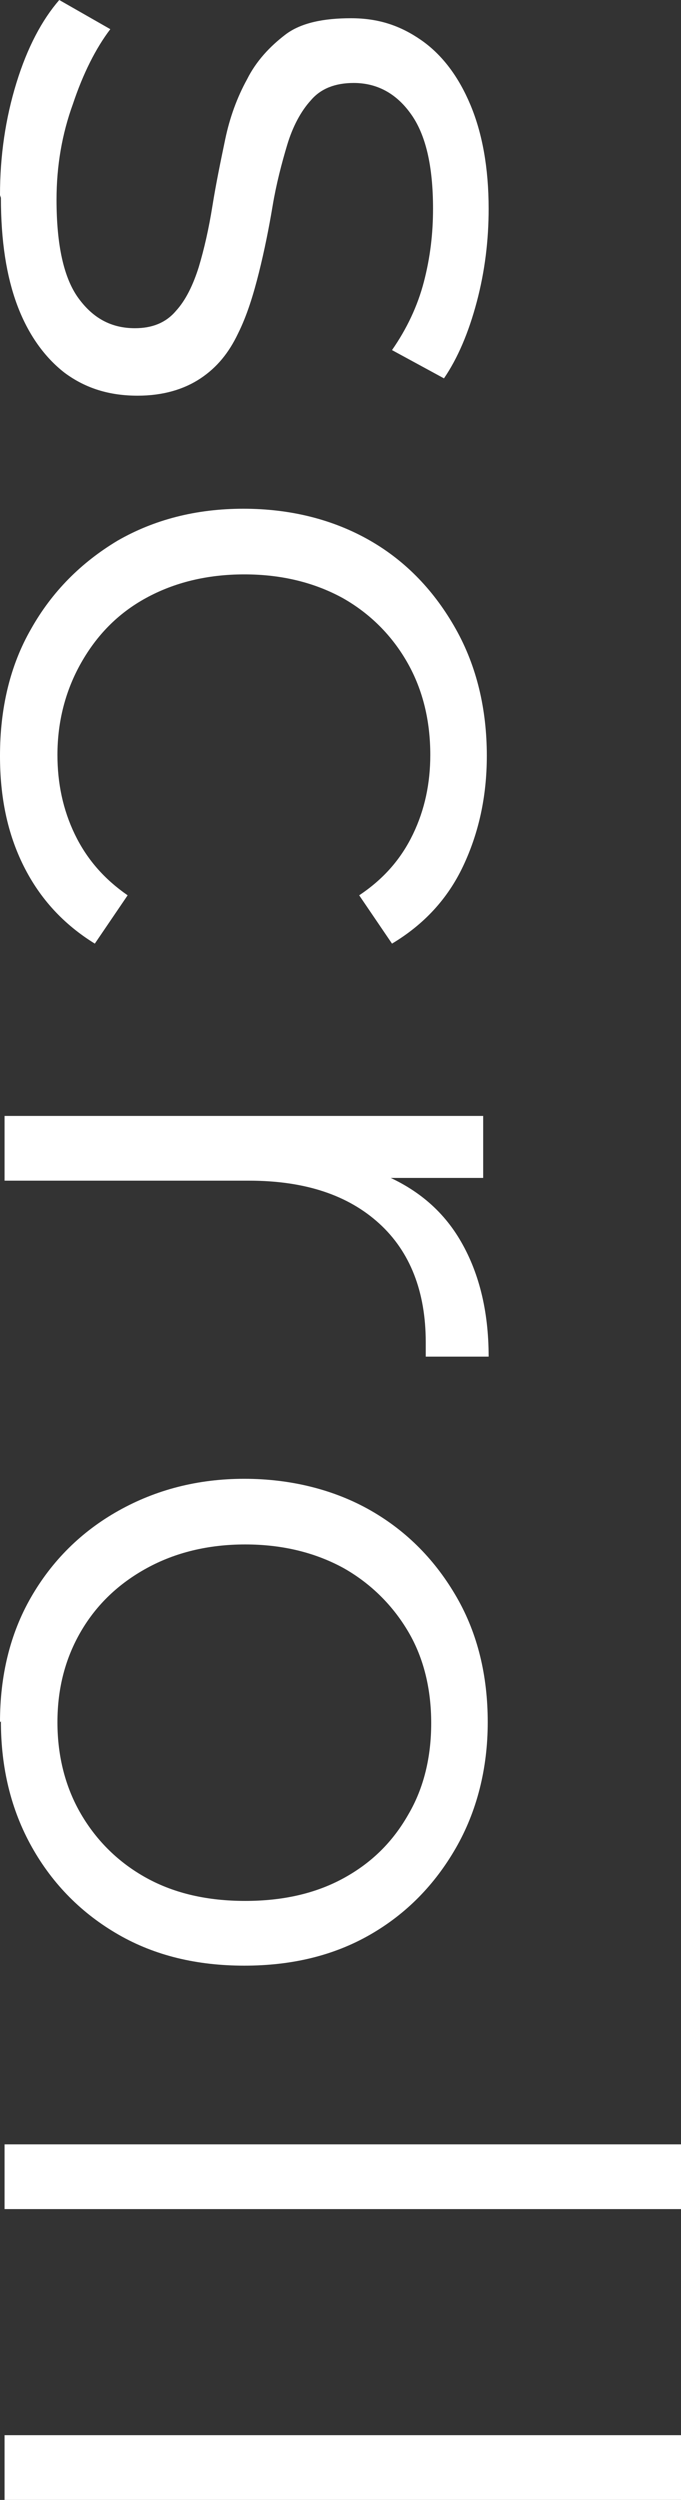
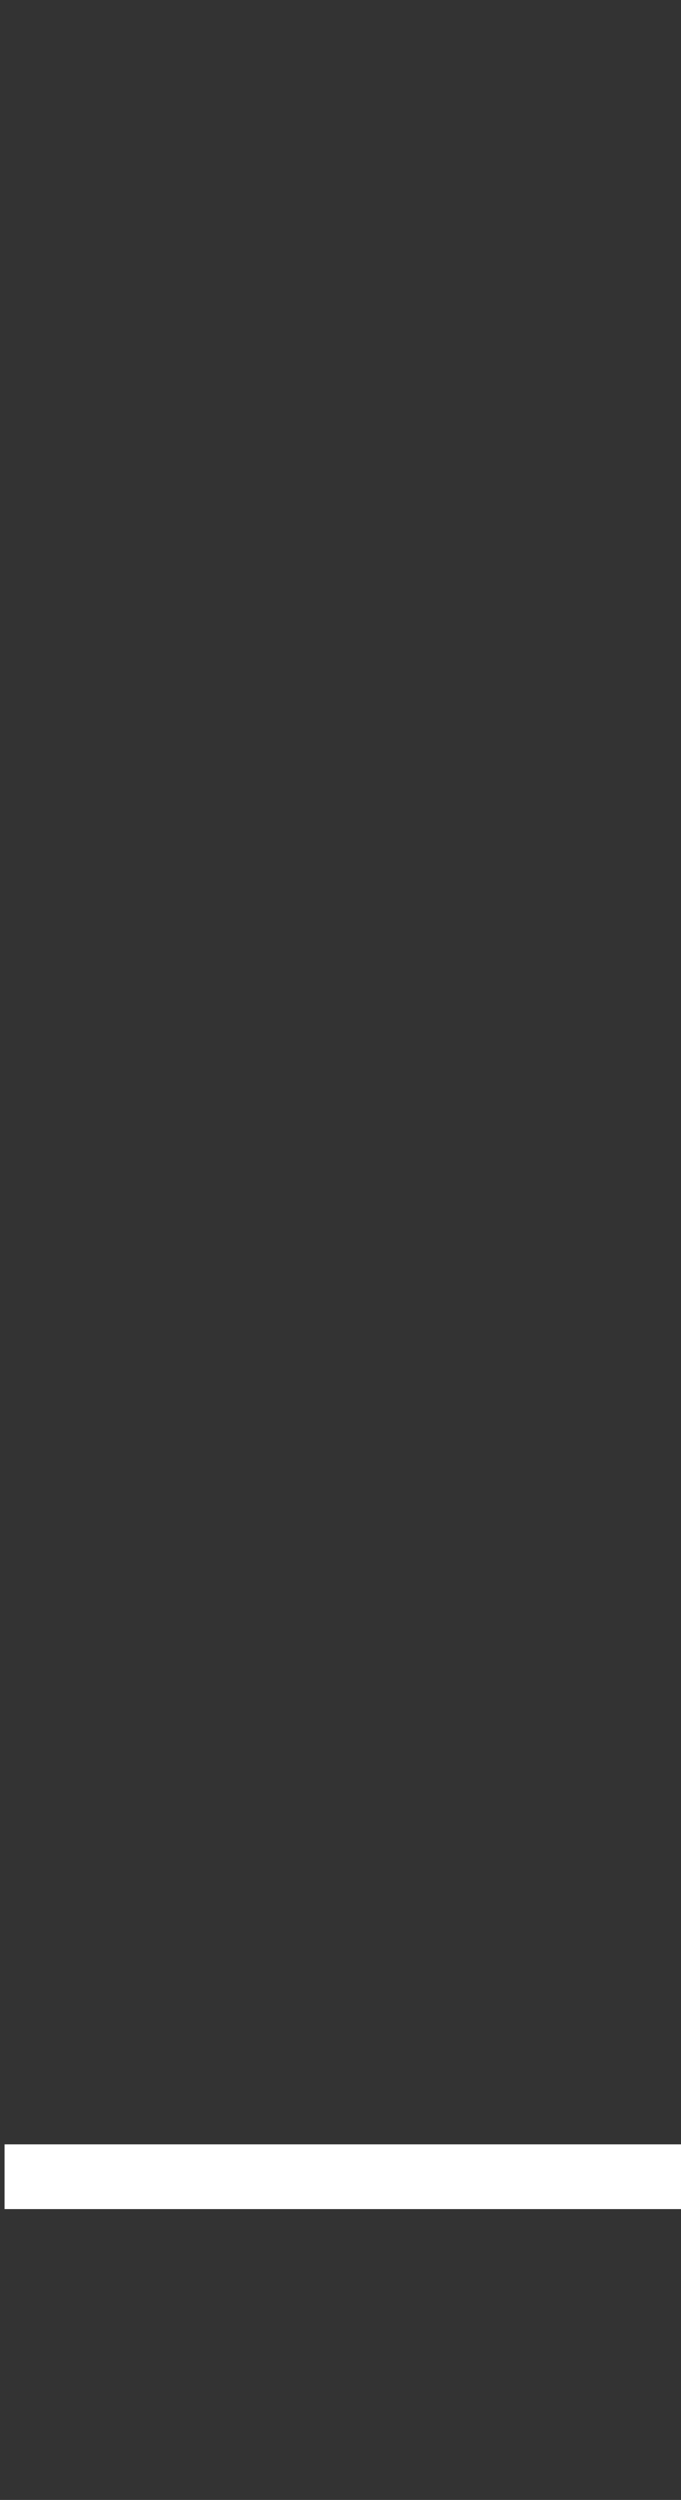
<svg xmlns="http://www.w3.org/2000/svg" id="a" viewBox="0 0 7.47 27.42">
  <rect x="0" y="0" width="7.47" height="27.42" fill="#333333" stroke="none" />
  <defs>
    <style>.b{fill:#fff;}</style>
  </defs>
-   <path class="b" d="M0,2.14c0-.43,.06-.84,.18-1.23,.12-.39,.28-.69,.47-.91l.56,.32c-.16,.21-.3,.49-.41,.82-.12,.33-.18,.68-.18,1.05,0,.5,.08,.86,.24,1.08,.16,.22,.36,.33,.62,.33,.19,0,.34-.06,.45-.19,.11-.12,.19-.29,.25-.48,.06-.2,.11-.42,.15-.67,.04-.25,.09-.49,.14-.73,.05-.24,.13-.46,.24-.66,.1-.2,.25-.36,.42-.49s.42-.18,.72-.18,.54,.08,.77,.24,.41,.4,.54,.71,.2,.69,.2,1.14c0,.34-.04,.68-.13,1.02s-.21,.62-.36,.84l-.57-.31c.16-.23,.28-.48,.35-.75,.07-.27,.1-.53,.1-.8,0-.47-.08-.82-.25-1.05-.16-.22-.37-.33-.62-.33-.2,0-.36,.06-.47,.19-.11,.12-.2,.29-.26,.49-.06,.2-.12,.43-.16,.67-.04,.24-.09,.49-.15,.73-.06,.24-.13,.47-.23,.67-.1,.21-.23,.37-.41,.49s-.41,.19-.69,.19c-.31,0-.57-.08-.8-.25-.22-.17-.4-.42-.52-.74-.12-.32-.18-.71-.18-1.18Z" />
-   <path class="b" d="M0,8.29c0-.52,.11-.99,.34-1.39,.23-.41,.55-.73,.95-.97,.4-.23,.86-.35,1.38-.35s.99,.12,1.39,.35,.71,.56,.94,.97c.23,.41,.34,.88,.34,1.39,0,.45-.09,.85-.26,1.21-.17,.36-.43,.64-.78,.85l-.36-.53c.27-.18,.46-.4,.59-.67s.19-.56,.19-.87c0-.37-.08-.71-.25-1.01-.17-.3-.41-.54-.71-.71-.31-.17-.67-.26-1.08-.26s-.77,.09-1.08,.26c-.31,.17-.54,.41-.71,.71-.17,.3-.26,.64-.26,1.01,0,.31,.06,.6,.19,.87,.13,.27,.32,.49,.58,.67l-.36,.53c-.34-.21-.6-.49-.78-.85-.18-.36-.26-.76-.26-1.21Z" />
-   <path class="b" d="M.05,12.24H5.3v.68h-1.43l.25-.07c.4,.15,.71,.39,.92,.74s.32,.78,.32,1.29h-.69s0-.05,0-.08,0-.05,0-.08c0-.55-.17-.99-.51-1.3-.34-.31-.81-.47-1.43-.47H.05v-.71Z" />
-   <path class="b" d="M0,18.89c0-.51,.11-.97,.34-1.37,.23-.4,.55-.72,.96-.95,.41-.23,.87-.35,1.38-.35s.99,.12,1.39,.35,.71,.55,.94,.95c.23,.4,.34,.86,.34,1.37s-.12,.98-.35,1.38c-.23,.4-.54,.72-.94,.95-.4,.23-.86,.34-1.38,.34s-.98-.11-1.38-.34c-.4-.23-.72-.55-.95-.96-.23-.41-.34-.87-.34-1.38Zm.63,0c0,.38,.09,.72,.26,1.01,.17,.29,.41,.53,.72,.7s.67,.25,1.08,.25,.77-.08,1.08-.25,.54-.4,.71-.7c.17-.29,.25-.63,.25-1s-.08-.71-.25-1c-.17-.29-.41-.53-.71-.7-.31-.17-.67-.26-1.08-.26s-.77,.09-1.08,.26c-.31,.17-.55,.4-.72,.69s-.26,.62-.26,1Z" />
  <path class="b" d="M.05,23.52H7.47v.71H.05v-.71Z" />
-   <path class="b" d="M.05,26.71H7.47v.71H.05v-.71Z" />
</svg>